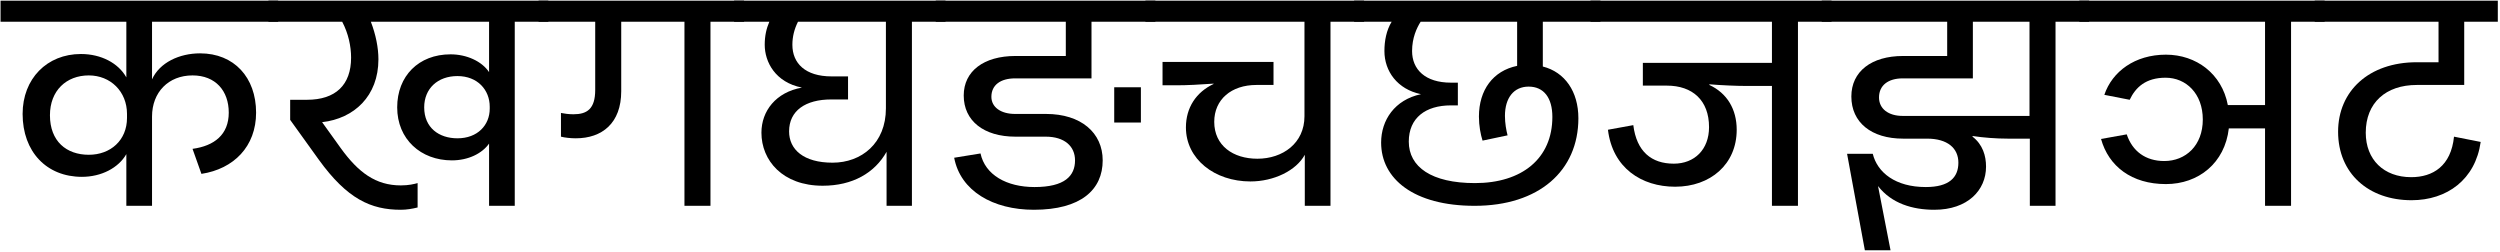
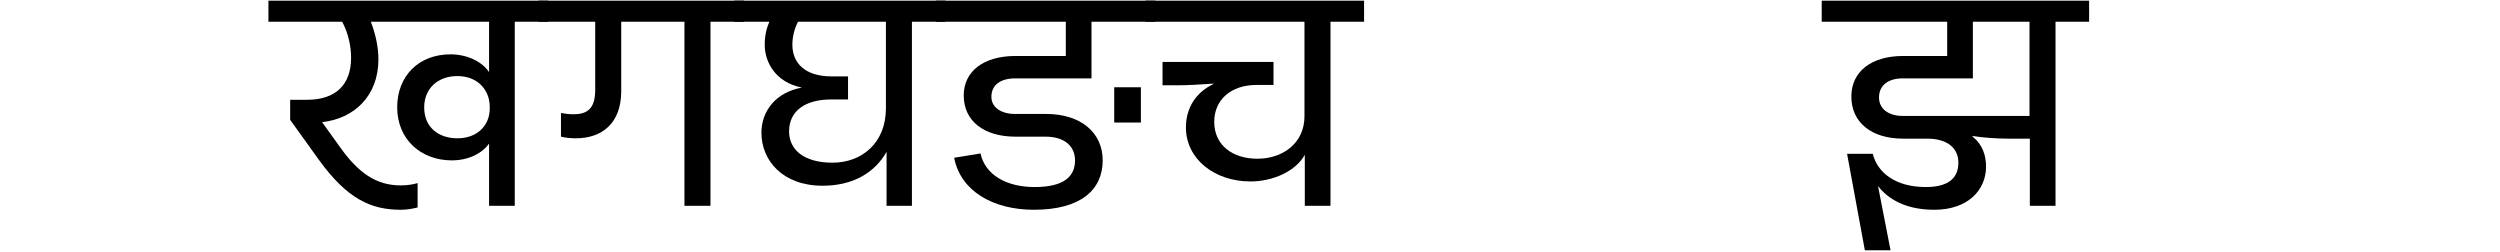
<svg xmlns="http://www.w3.org/2000/svg" width="911" height="92" viewBox="0 0 911 92" fill="none">
-   <path d="M878.761 72.96C863.161 72.96 852.001 63.24 852.001 48C852.001 33.24 863.161 22.68 880.681 22.68H888.601V7.92H843.481V0.24H910.201V7.92H897.961V30.96H880.681C869.401 30.96 862.081 37.44 862.081 48.36C862.081 58.2 868.681 64.56 878.641 64.56C886.561 64.56 893.161 60.48 894.241 49.8L903.961 51.72C902.041 65.4 891.721 72.96 878.761 72.96Z" fill="black" />
-   <path d="M789.26 67.08C776.78 67.08 768.38 60.6 765.62 50.64L774.98 48.96C777.02 55.08 781.82 58.68 788.66 58.68C796.46 58.68 802.7 53.04 802.7 43.56C802.7 34.08 796.58 28.32 789.14 28.32C781.94 28.32 778.22 31.8 776.06 36.36L766.82 34.56C769.7 26.04 777.98 19.92 789.26 19.92C800.3 19.92 809.66 26.88 811.82 38.28H825.38V7.92H757.7V0.24H847.1V7.92H834.86V75H825.38V46.8H812.18C810.74 59.4 801.14 67.08 789.26 67.08Z" fill="black" />
  <path d="M704.873 76.44C696.953 76.44 689.273 74.16 684.353 67.8L688.913 91.2H679.553L673.073 56.04H682.433C684.113 62.88 690.713 68.16 701.753 68.16C710.273 68.16 713.633 64.68 713.633 59.28C713.633 54 709.673 50.52 702.233 50.52H693.473C681.953 50.52 674.633 44.64 674.633 35.16C674.633 26.04 681.953 20.4 693.473 20.4H709.553V7.92H663.833V0.24H761.273V7.92H749.033V75H739.673V50.52H731.633C727.433 50.52 722.753 50.16 718.793 49.56V49.8C722.513 52.68 723.713 56.76 723.713 60.72C723.713 69.36 716.993 76.44 704.873 76.44ZM718.913 7.92V28.56H693.353C688.073 28.56 684.713 31.08 684.713 35.52C684.713 39.6 688.073 42.24 693.353 42.24H739.553V7.92H718.913Z" fill="black" />
-   <path d="M610.415 68.04C598.175 68.04 587.615 61.2 585.935 47.28L595.175 45.6C596.375 55.2 601.775 59.64 609.935 59.64C617.495 59.64 622.775 54.48 622.775 46.32C622.775 36.6 616.775 31.2 607.415 31.2H598.655V22.92H645.695V7.92H579.575V0.24H667.415V7.92H655.175V75H645.695V31.32H636.335C632.735 31.32 627.335 31.08 622.895 30.72V30.96C629.375 33.96 632.855 39.84 632.855 47.28C632.855 59.88 623.255 68.04 610.415 68.04Z" fill="black" />
-   <path d="M537.362 75C515.162 75 503.282 65.16 503.282 51.96C503.282 43.8 508.202 36.36 517.802 34.32C509.162 32.52 504.482 25.92 504.482 18.6C504.482 14.88 505.202 11.04 507.122 7.92H493.442V0.24H583.202V7.92H562.202V24.24C570.242 26.28 575.162 33.36 575.162 43.08C575.162 62.28 560.762 75 537.362 75ZM513.362 51.6C513.362 60.84 521.642 66.72 537.482 66.72C554.642 66.72 565.682 57.72 565.682 42.6C565.682 35.64 562.562 31.56 557.042 31.56C551.642 31.56 548.402 35.64 548.402 42.24C548.402 44.88 548.882 47.52 549.362 49.32L540.242 51.24C539.522 48.96 538.922 45.84 538.922 42.48C538.922 32.76 544.082 25.8 552.842 24V7.92H517.682C516.242 10.2 514.562 13.8 514.562 18.6C514.562 25.32 519.362 30.12 528.722 30.12H531.242V38.4H528.722C519.482 38.4 513.362 42.96 513.362 51.6Z" fill="black" />
  <path d="M455.668 66.12C442.588 66.12 432.148 57.96 432.148 46.44C432.148 39.24 435.868 33.6 442.228 30.6V30.48C437.068 30.84 432.508 31.08 428.908 31.08H423.628V22.56H464.068V30.96H457.828C448.708 30.96 442.468 36.24 442.468 44.4C442.468 53.04 449.308 57.84 458.188 57.84C467.428 57.84 475.348 52.2 475.348 42.36V7.92H417.388V0.24H497.068V7.92H484.828V75H475.468V56.4C472.348 62.16 464.188 66.12 455.668 66.12Z" fill="black" />
  <path d="M397.741 7.92V28.56H369.901C364.621 28.56 361.261 30.96 361.261 35.28C361.261 39 364.621 41.52 369.901 41.52H381.181C393.901 41.52 401.821 48.36 401.821 58.44C401.821 69.12 393.901 76.44 376.741 76.44C361.861 76.44 349.981 69.6 347.701 57.48L357.301 55.92C358.981 63.72 366.781 68.16 376.981 68.16C388.021 68.16 391.741 64.08 391.741 58.44C391.741 53.28 387.901 49.8 381.061 49.8H370.021C358.501 49.8 351.181 44.04 351.181 34.8C351.181 25.92 358.501 20.4 370.021 20.4H388.381V7.92H340.981V0.24H421.021V7.92H397.741ZM406.021 44.64V31.8H415.741V44.64H406.021Z" fill="black" />
  <path d="M299.785 67.68C285.145 67.68 277.465 58.44 277.465 48.36C277.465 40.44 282.745 33.6 292.225 31.92C282.505 30 278.665 22.56 278.665 16.32C278.665 13.08 279.265 10.44 280.345 7.92H267.505V0.24H344.545V7.92H332.305V75H323.065V55.32C318.745 63 310.705 67.68 299.785 67.68ZM287.545 47.88C287.545 54.48 292.825 59.28 303.385 59.28C313.945 59.28 322.825 52.2 322.825 39.48V7.92H290.785C289.465 10.56 288.745 13.32 288.745 16.32C288.745 23.04 293.425 27.84 303.025 27.84H309.025V36.24H302.905C293.545 36.24 287.545 40.32 287.545 47.88Z" fill="black" />
  <path d="M226.375 33.24C226.375 44.88 219.415 50.4 209.815 50.4C208.015 50.4 205.735 50.16 204.415 49.8V41.16C205.615 41.4 207.175 41.64 208.975 41.64C213.895 41.64 216.895 39.72 216.895 32.76V7.92H196.255V0.24H271.135V7.92H258.895V75H249.415V7.92H226.375V33.24Z" fill="black" />
  <path d="M146.057 76.44C135.137 76.44 126.497 72.48 116.177 58.2L105.737 43.68V36.36H111.857C122.297 36.36 127.937 30.96 127.937 21C127.937 16.92 126.977 12.24 124.697 7.92H97.817V0.24H199.817V7.92H187.577V75H178.217V52.32C175.697 55.92 170.657 58.44 164.657 58.44C153.377 58.44 144.737 50.76 144.737 39.12C144.737 27.72 152.537 19.8 164.177 19.8C170.057 19.8 175.577 22.32 178.217 26.28V7.92H135.137C136.937 12.6 137.897 17.4 137.897 21.6C137.897 35.04 129.017 43.2 117.377 44.52L124.097 53.88C130.577 62.88 136.937 67.56 146.057 67.56C148.937 67.56 150.857 67.08 152.177 66.72V75.6C150.257 76.08 148.217 76.44 146.057 76.44ZM166.697 50.4C174.017 50.4 178.457 45.6 178.457 39.6V38.88C178.457 32.76 174.017 27.72 166.697 27.72C159.497 27.72 154.577 32.28 154.577 39.12C154.577 46.56 159.977 50.4 166.697 50.4Z" fill="black" />
-   <path d="M29.84 64.44C17 64.44 8.24 55.32 8.24 41.52C8.24 28.68 17.12 19.68 29.48 19.68C36.92 19.68 43.16 23.04 46.04 28.2V7.92H0.2V0.24H101.36V7.92H55.4V28.92C58.16 22.8 65.36 19.44 72.92 19.44C85.28 19.44 93.32 28.2 93.32 41.04C93.32 53.4 85.16 61.56 73.4 63.36L70.16 54.24C78.08 53.16 83.36 49.08 83.36 41.04C83.36 33.12 78.56 27.48 70.16 27.48C61.4 27.48 55.4 33.6 55.4 42.48V75H46.04V56.16C43.16 61.2 36.92 64.44 29.84 64.44ZM32.36 56.4C40.28 56.4 46.28 51.12 46.28 42.96V41.52C46.28 33.36 40.28 27.48 32.36 27.48C24.2 27.48 18.2 33 18.2 42C18.2 51.48 24.2 56.4 32.36 56.4Z" fill="black" />
</svg>